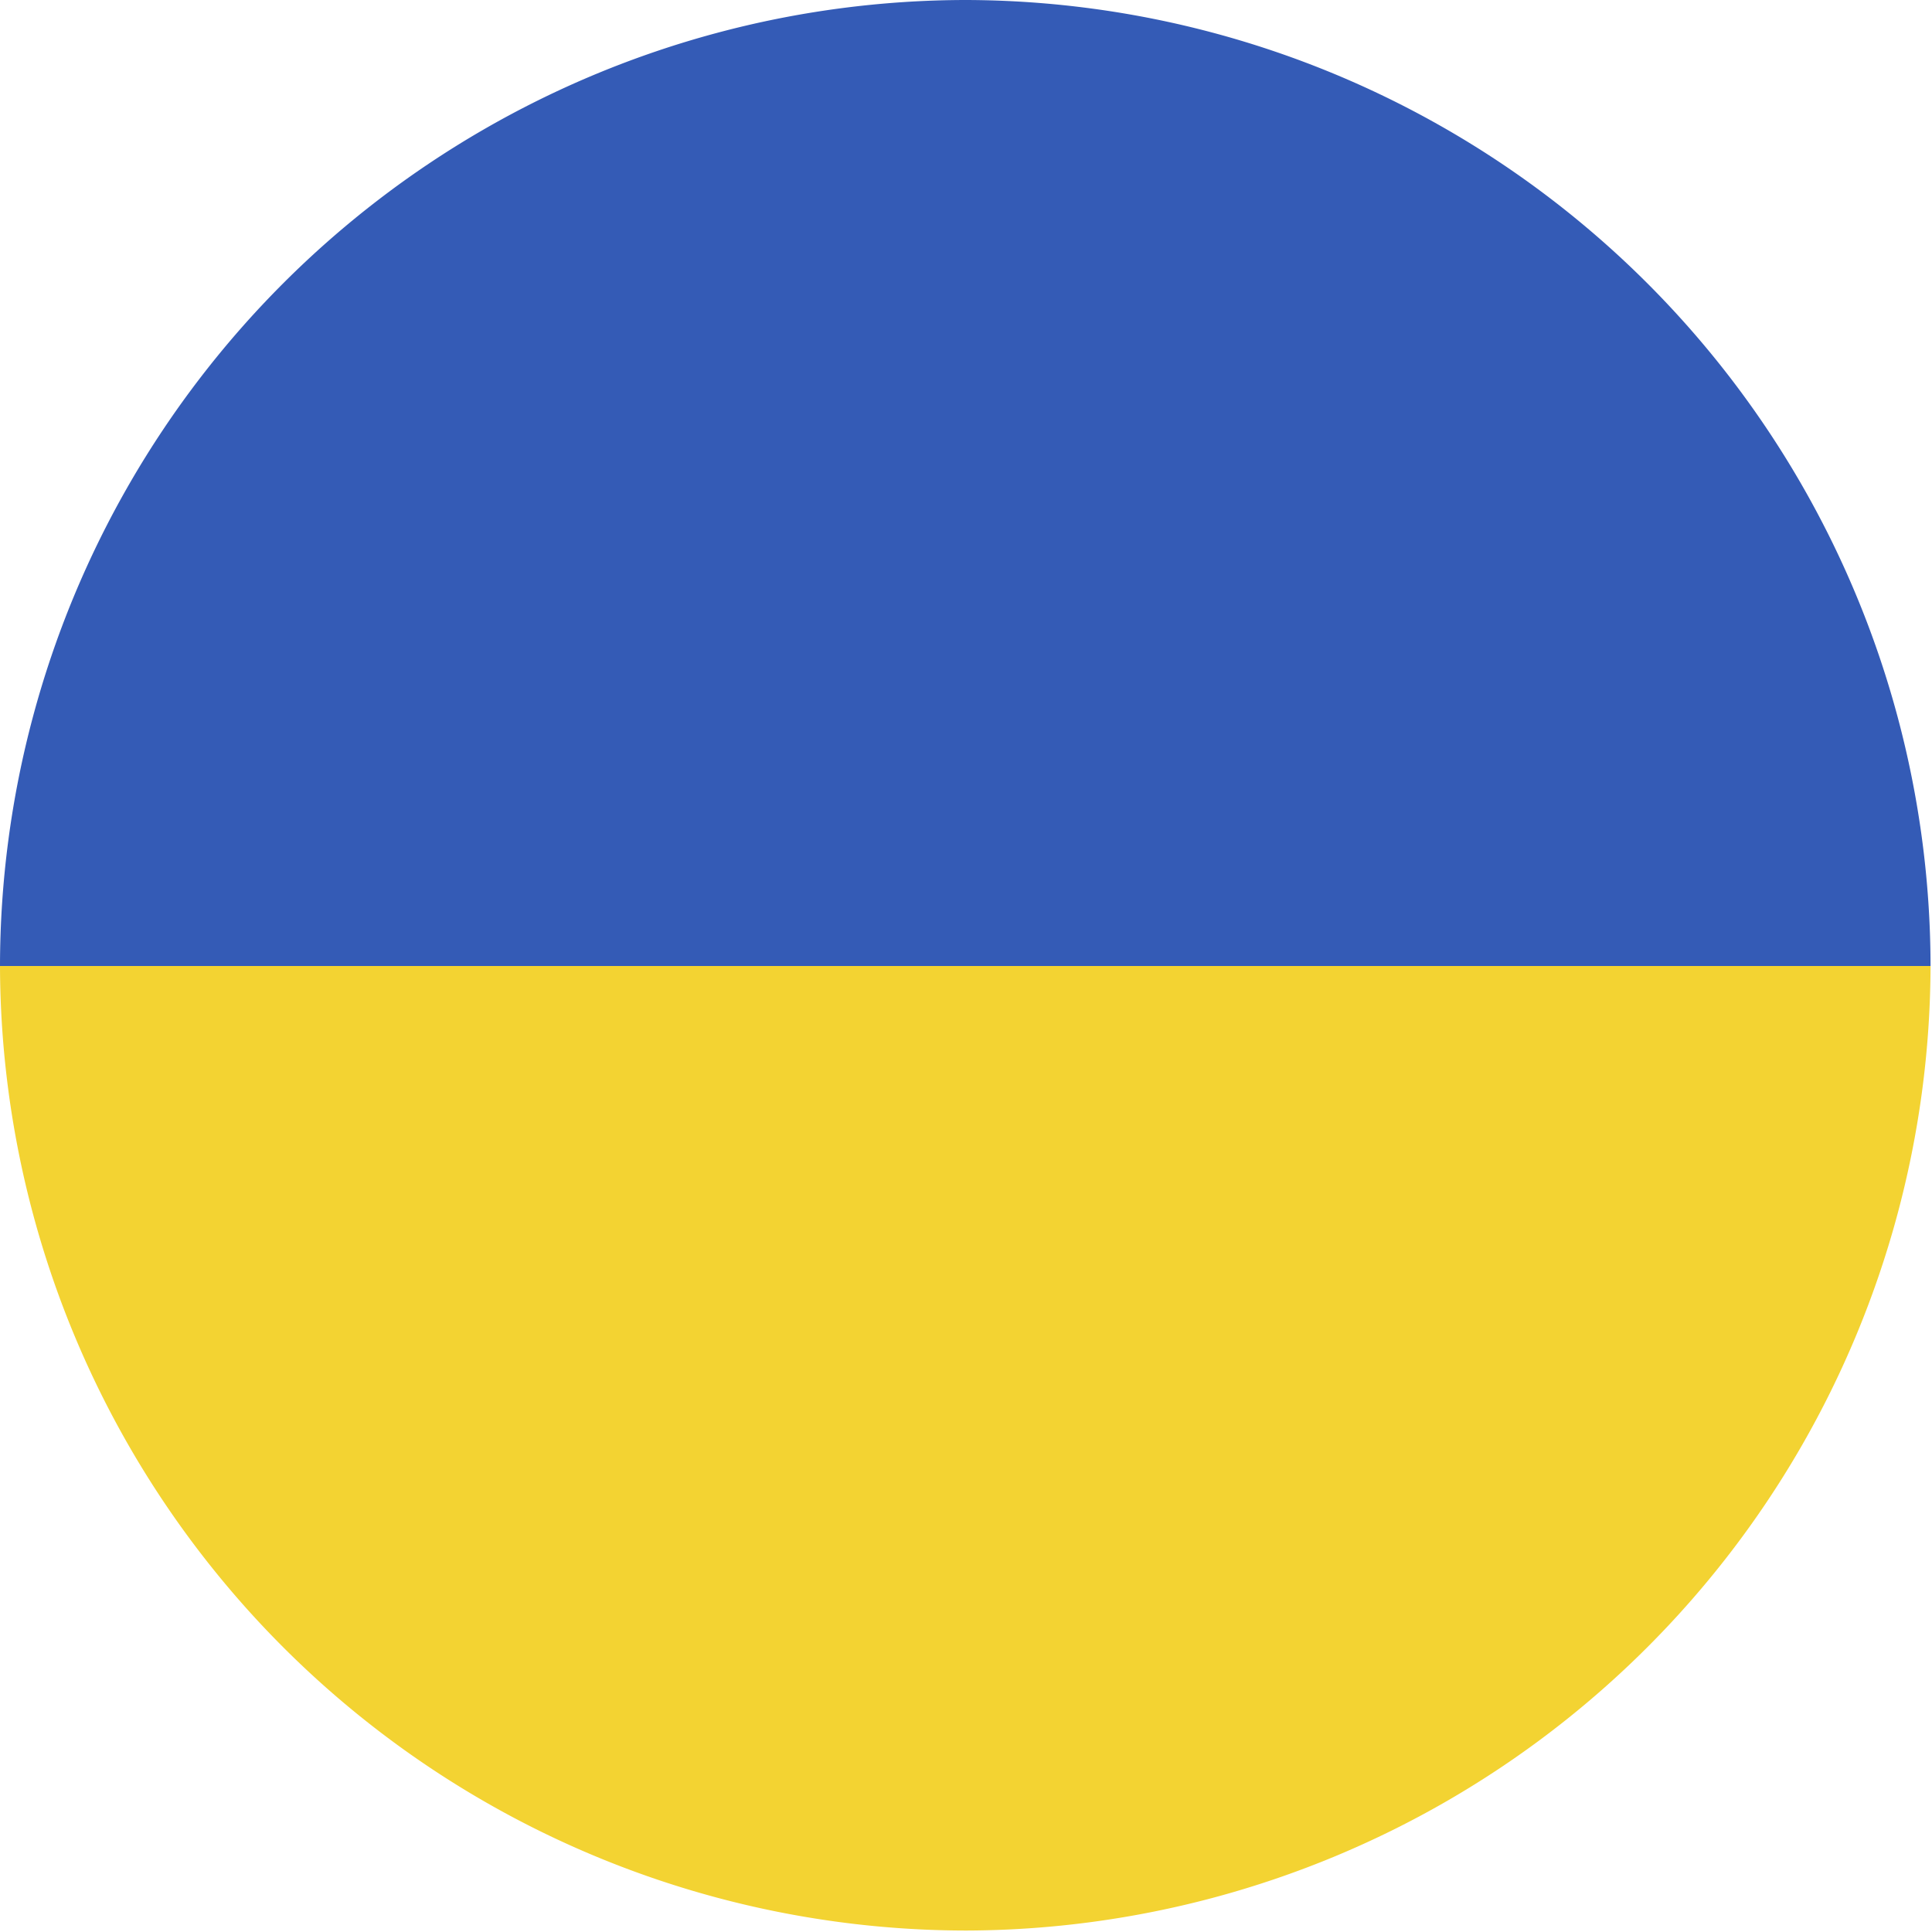
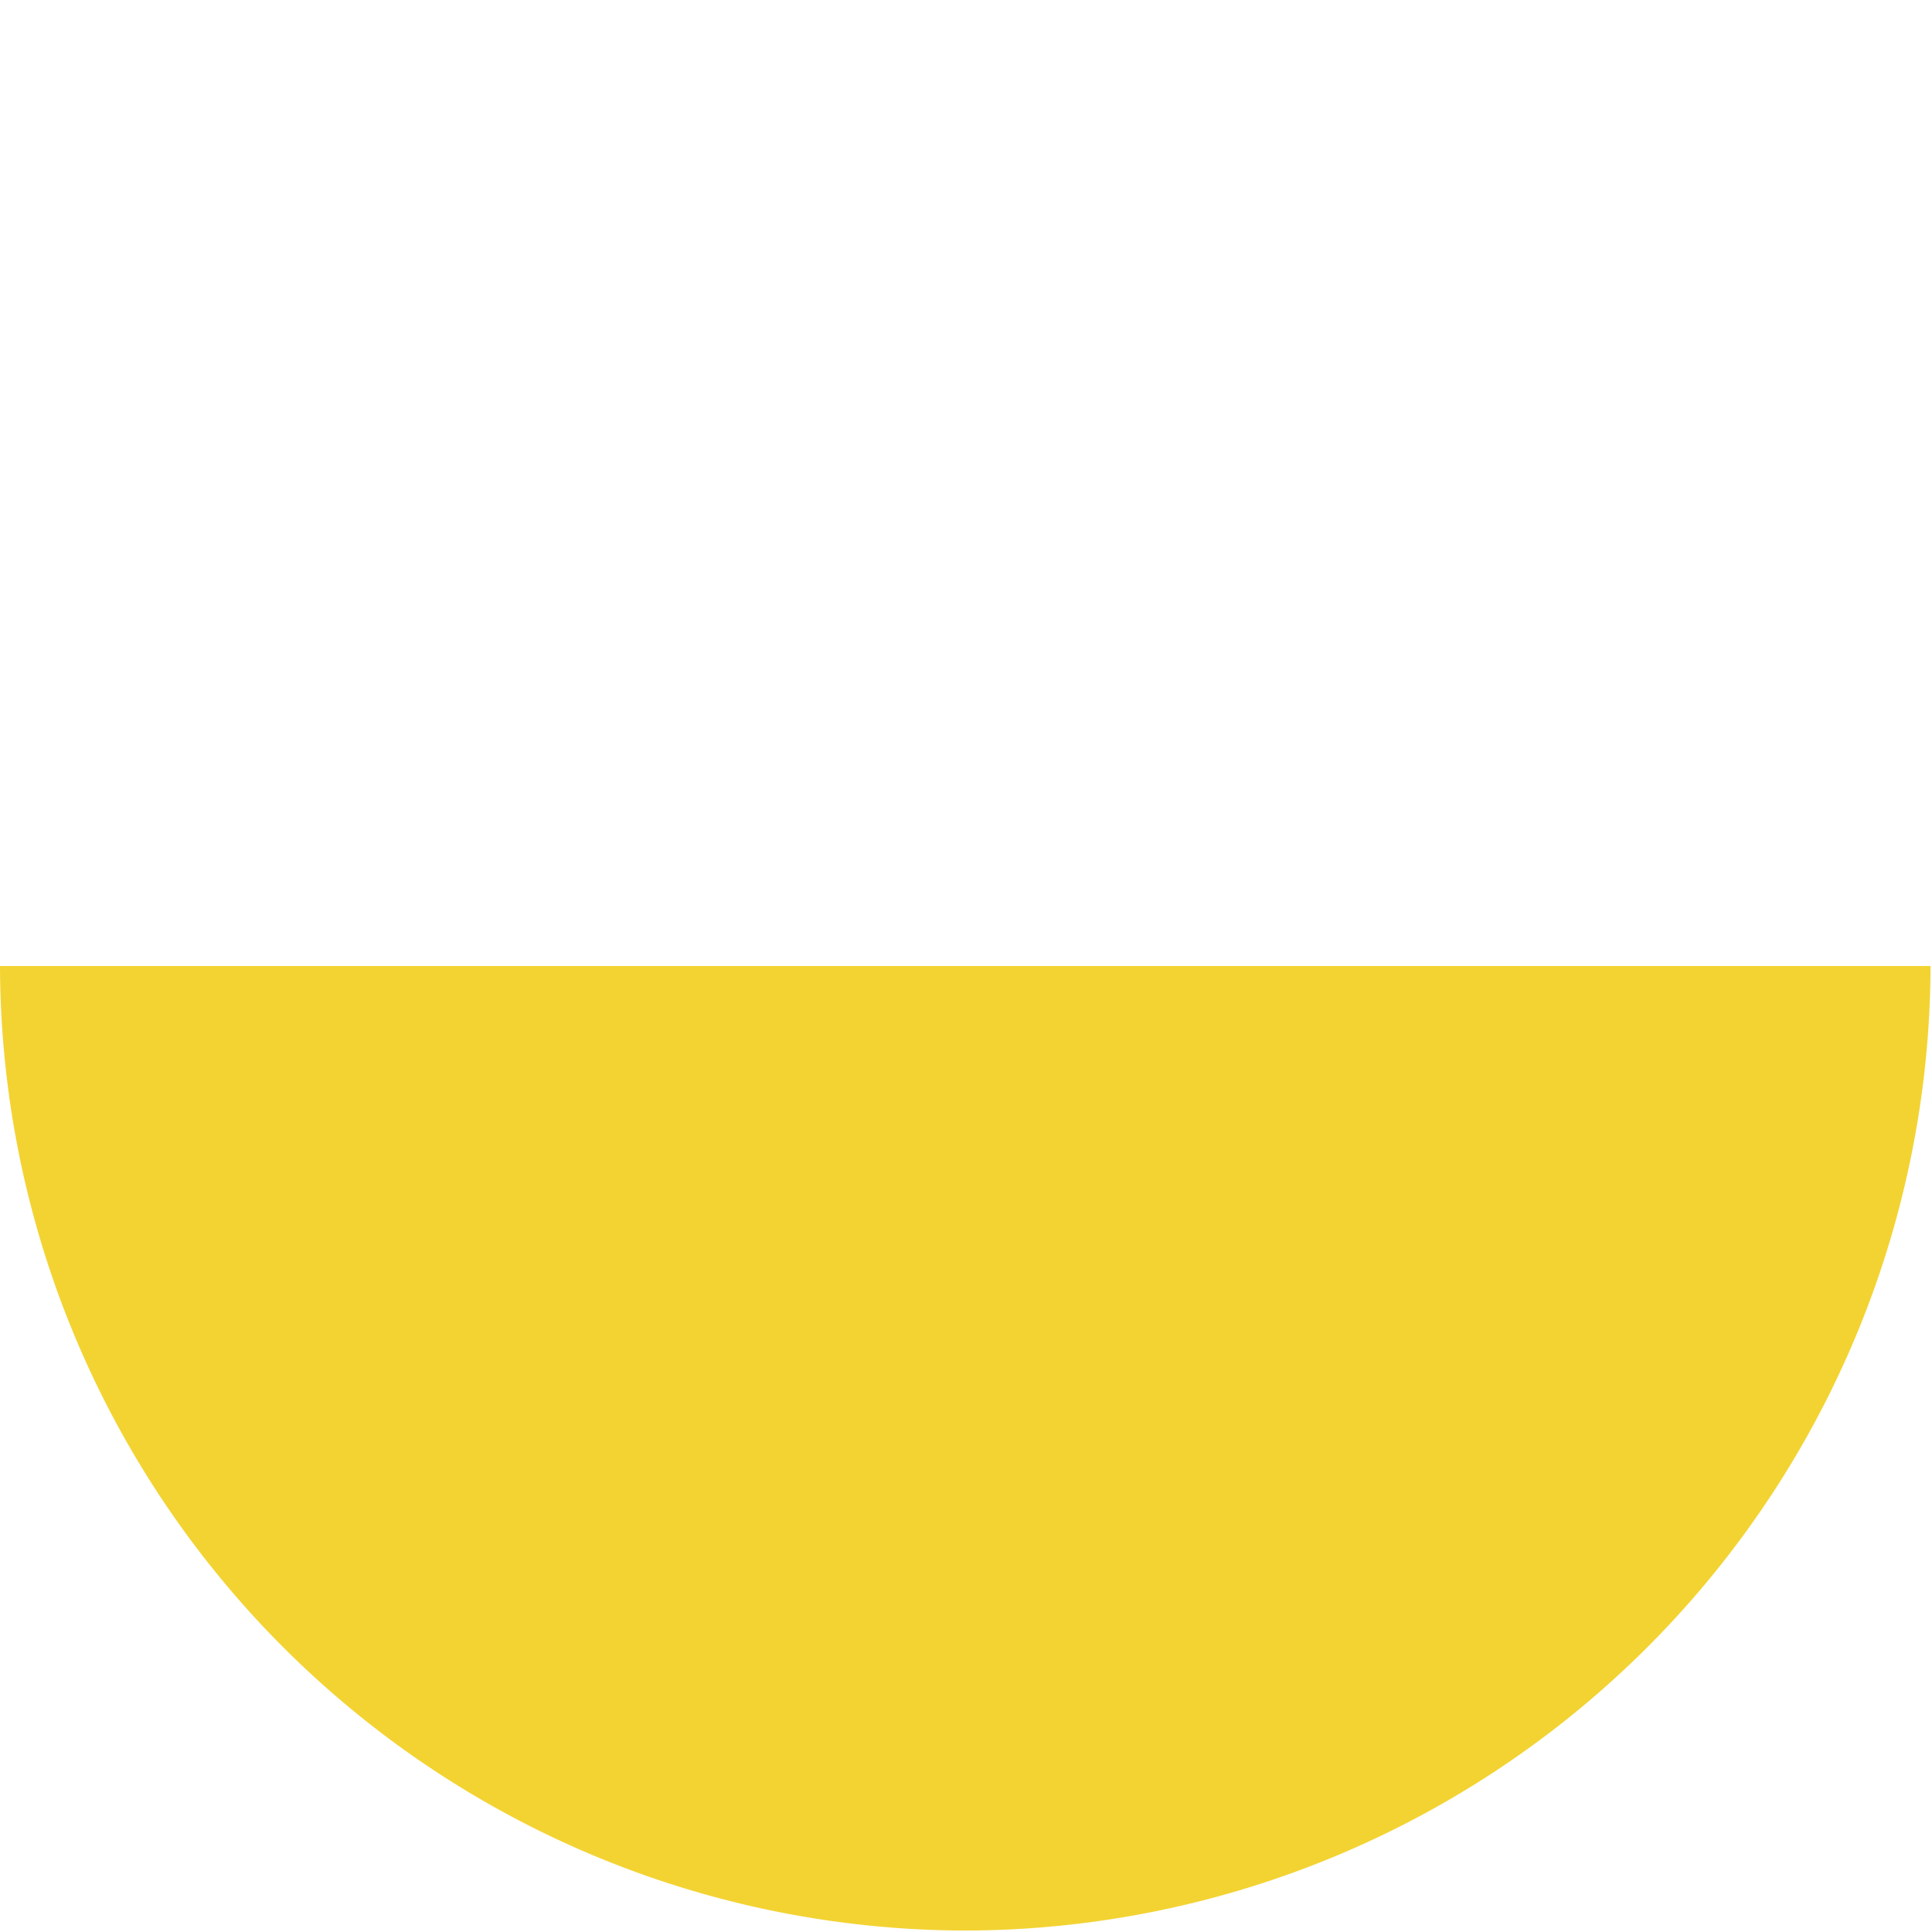
<svg xmlns="http://www.w3.org/2000/svg" viewBox="0 0 5.304 5.304">
  <defs>
    <style>.a{fill:#345bb6;}.b{fill:#f3d332;}</style>
  </defs>
-   <path class="a" d="M2.652,0A2.655,2.655,0,0,0,0,2.652H5.3A2.655,2.655,0,0,0,2.652,0Z" />
  <path class="b" d="M2.652,5.3A2.655,2.655,0,0,0,5.3,2.652H0A2.655,2.655,0,0,0,2.652,5.3Z" />
</svg>